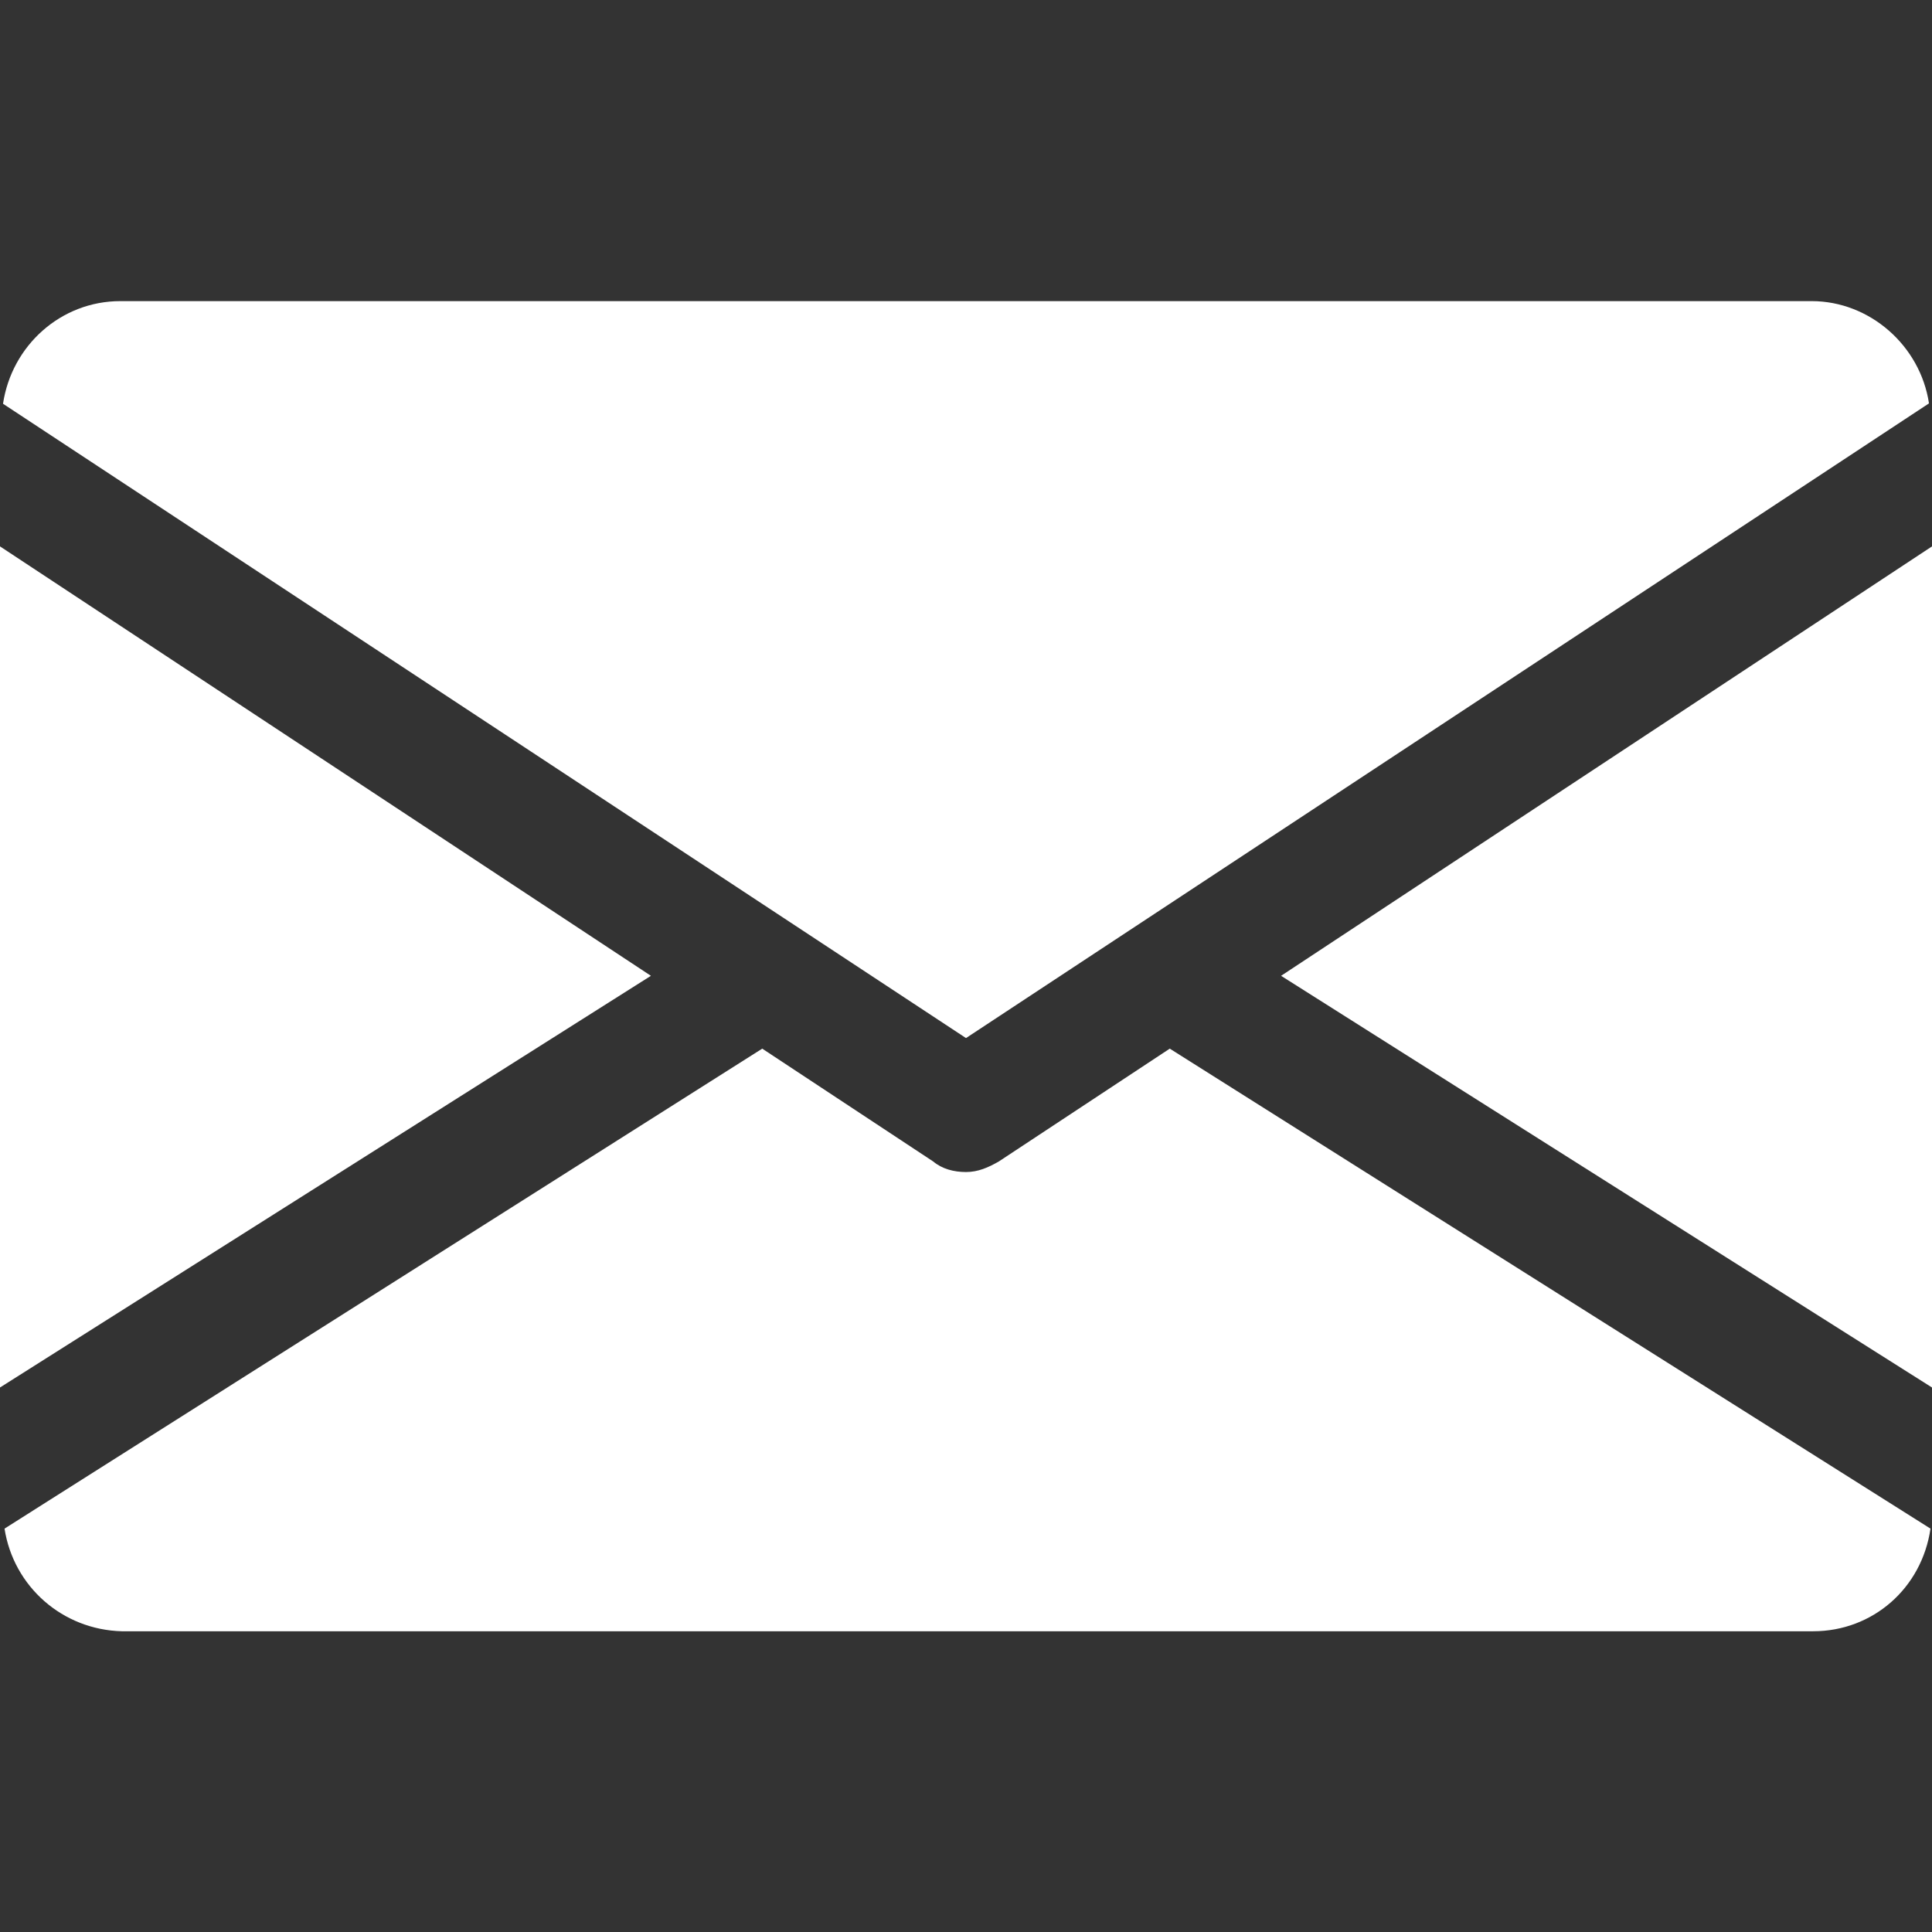
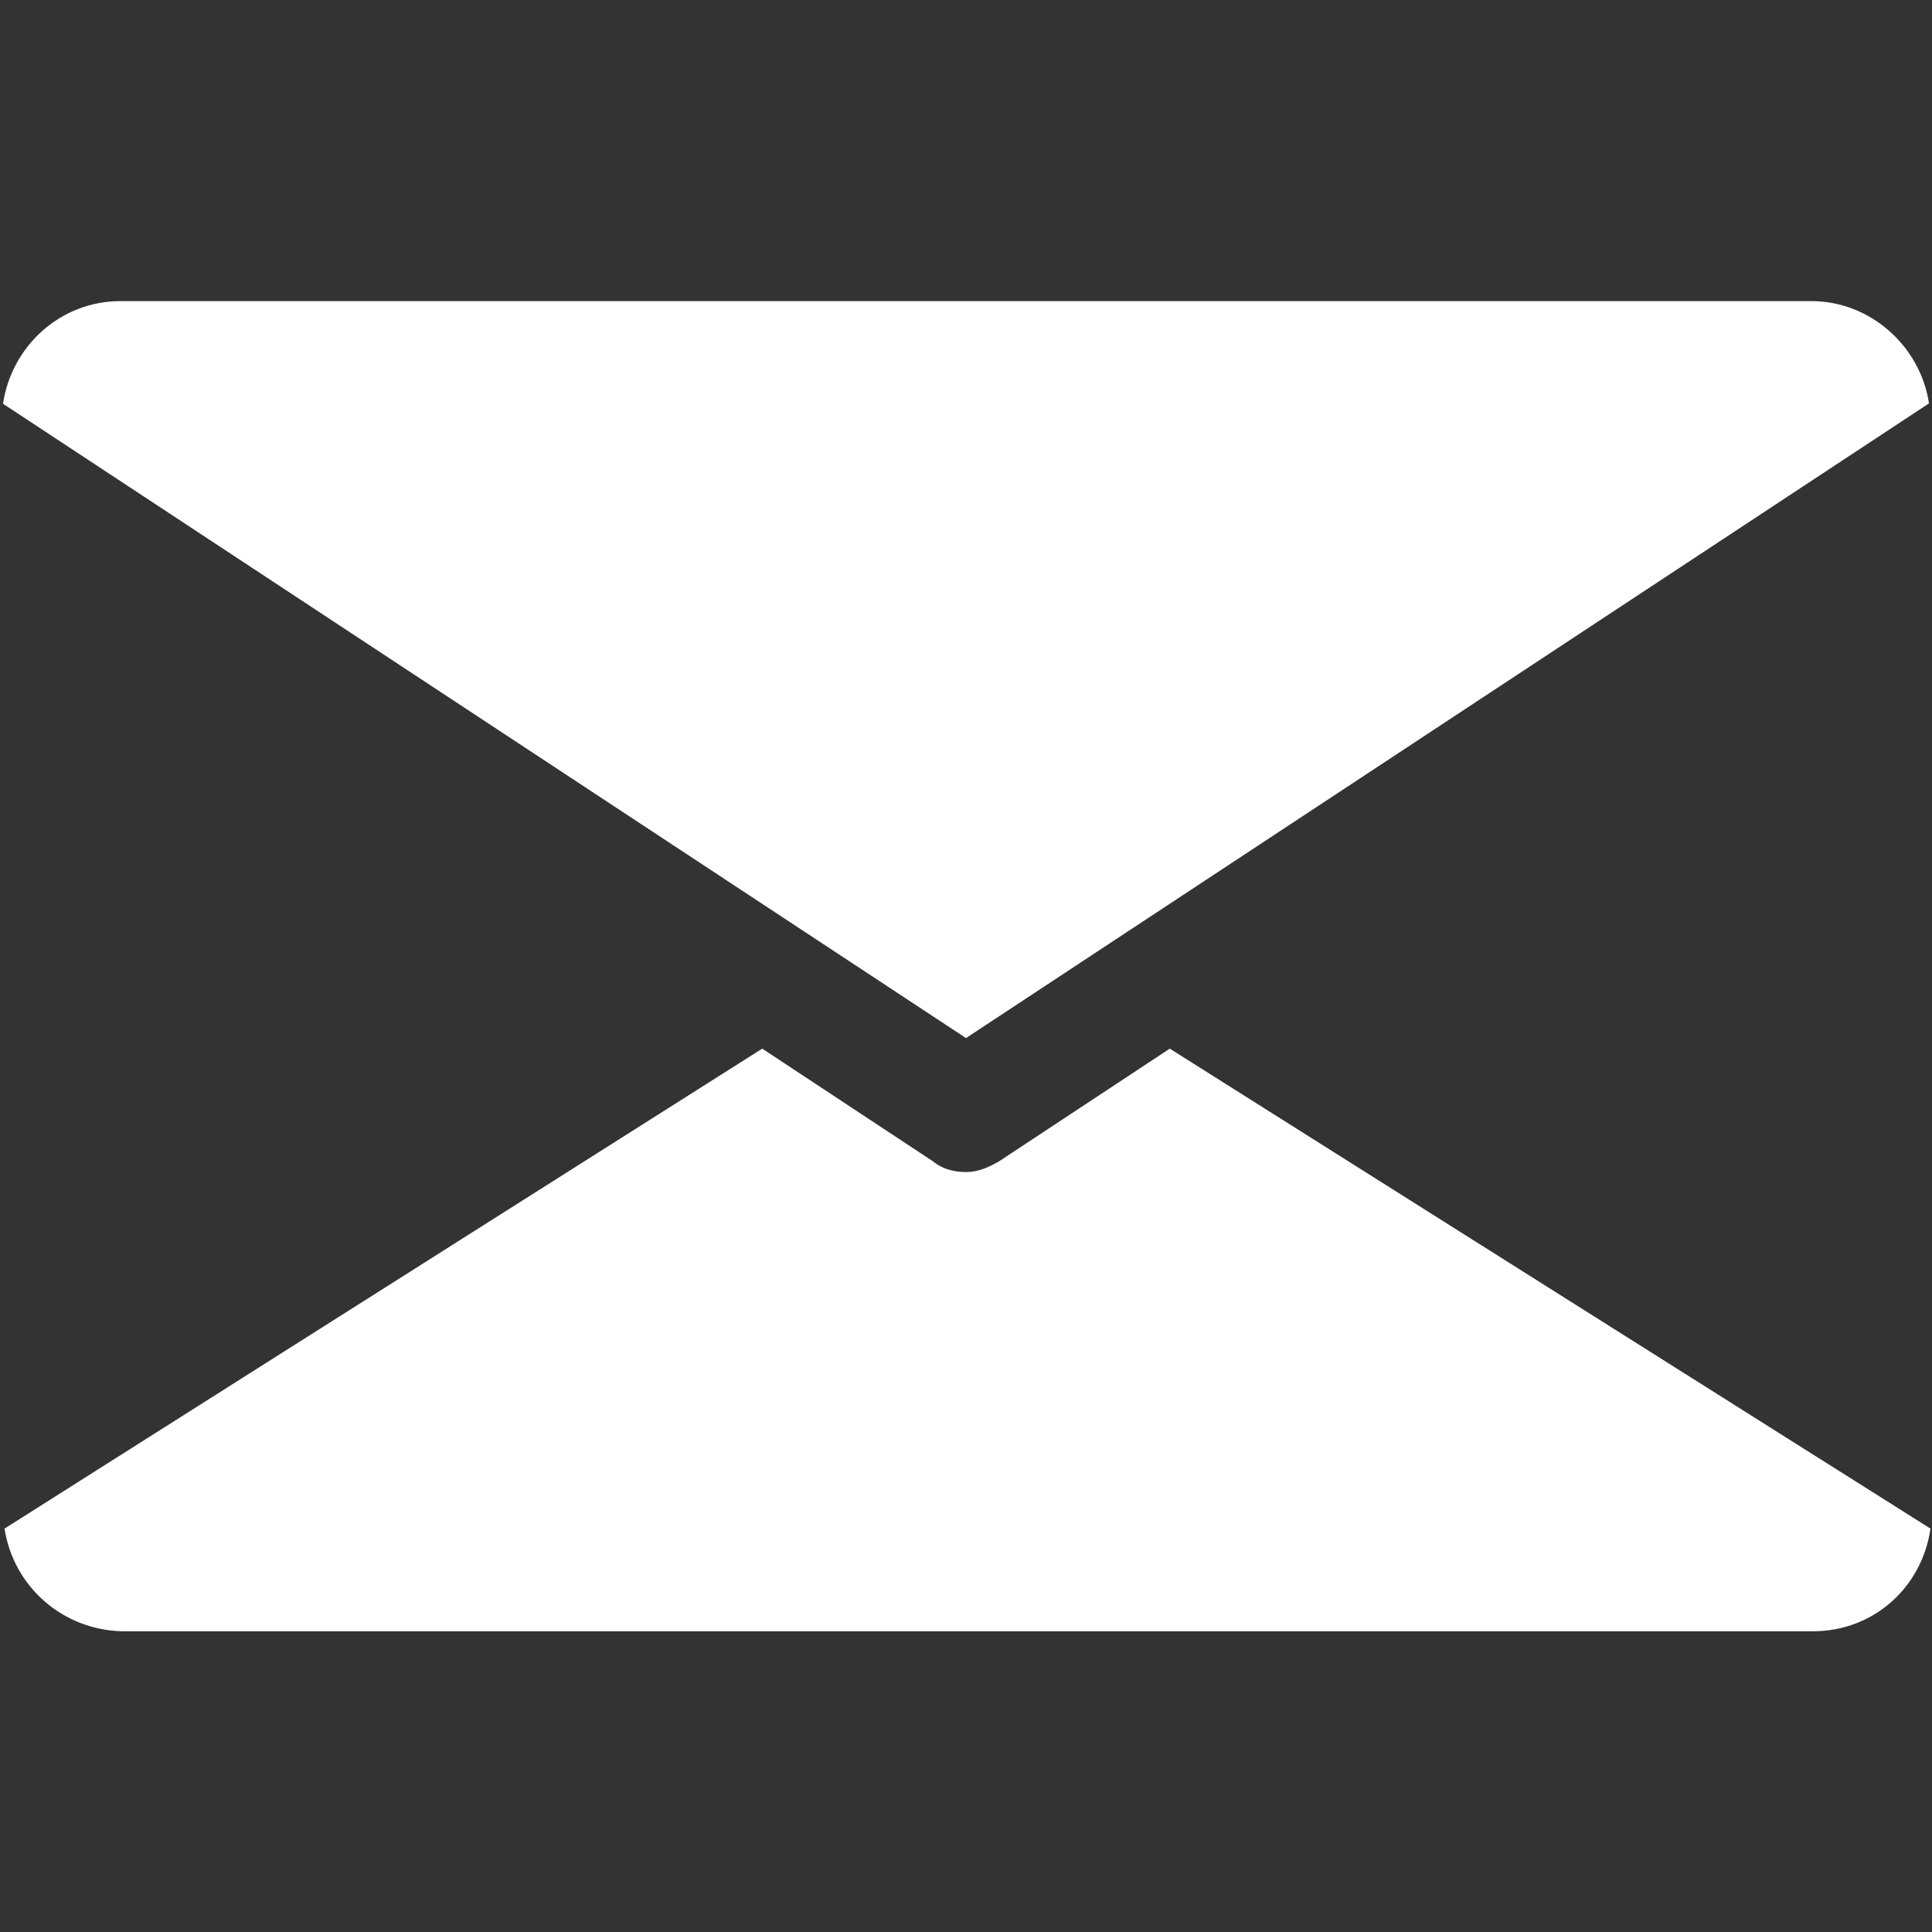
<svg xmlns="http://www.w3.org/2000/svg" version="1.1" id="Layer_1" x="0px" y="0px" viewBox="0 0 512 512" style="enable-background:new 0 0 512 512;" xml:space="preserve">
  <rect x="0" y="0" width="512" height="512" fill="#333333" stroke="none" />
  <style type="text/css">
	.st0{fill:#FFFFFF;}
</style>
  <g>
-     <path class="st0" d="M339.5,258.6L512,367.7V144.8L339.5,258.6z" />
-     <path class="st0" d="M0,144.8v222.9l172.5-109.1L0,144.8z" />
    <path class="st0" d="M480.1,79.8H31.9c-15.8,0-28.8,11.8-31.1,27.2L256,275.1l255.2-168.2C508.9,91.6,495.5,79.8,480.1,79.8z" />
    <path class="st0" d="M310,277.9l-45.3,29.9c-2.8,1.6-5.5,2.8-8.7,2.8c-3.2,0-6.3-0.8-8.7-2.8l-45.3-29.9L1.2,405.1   c2.4,15.4,15.4,26.8,31.1,27.2h448.2c15.8,0,28.8-11.4,31.1-27.2L310,277.9z" />
  </g>
</svg>